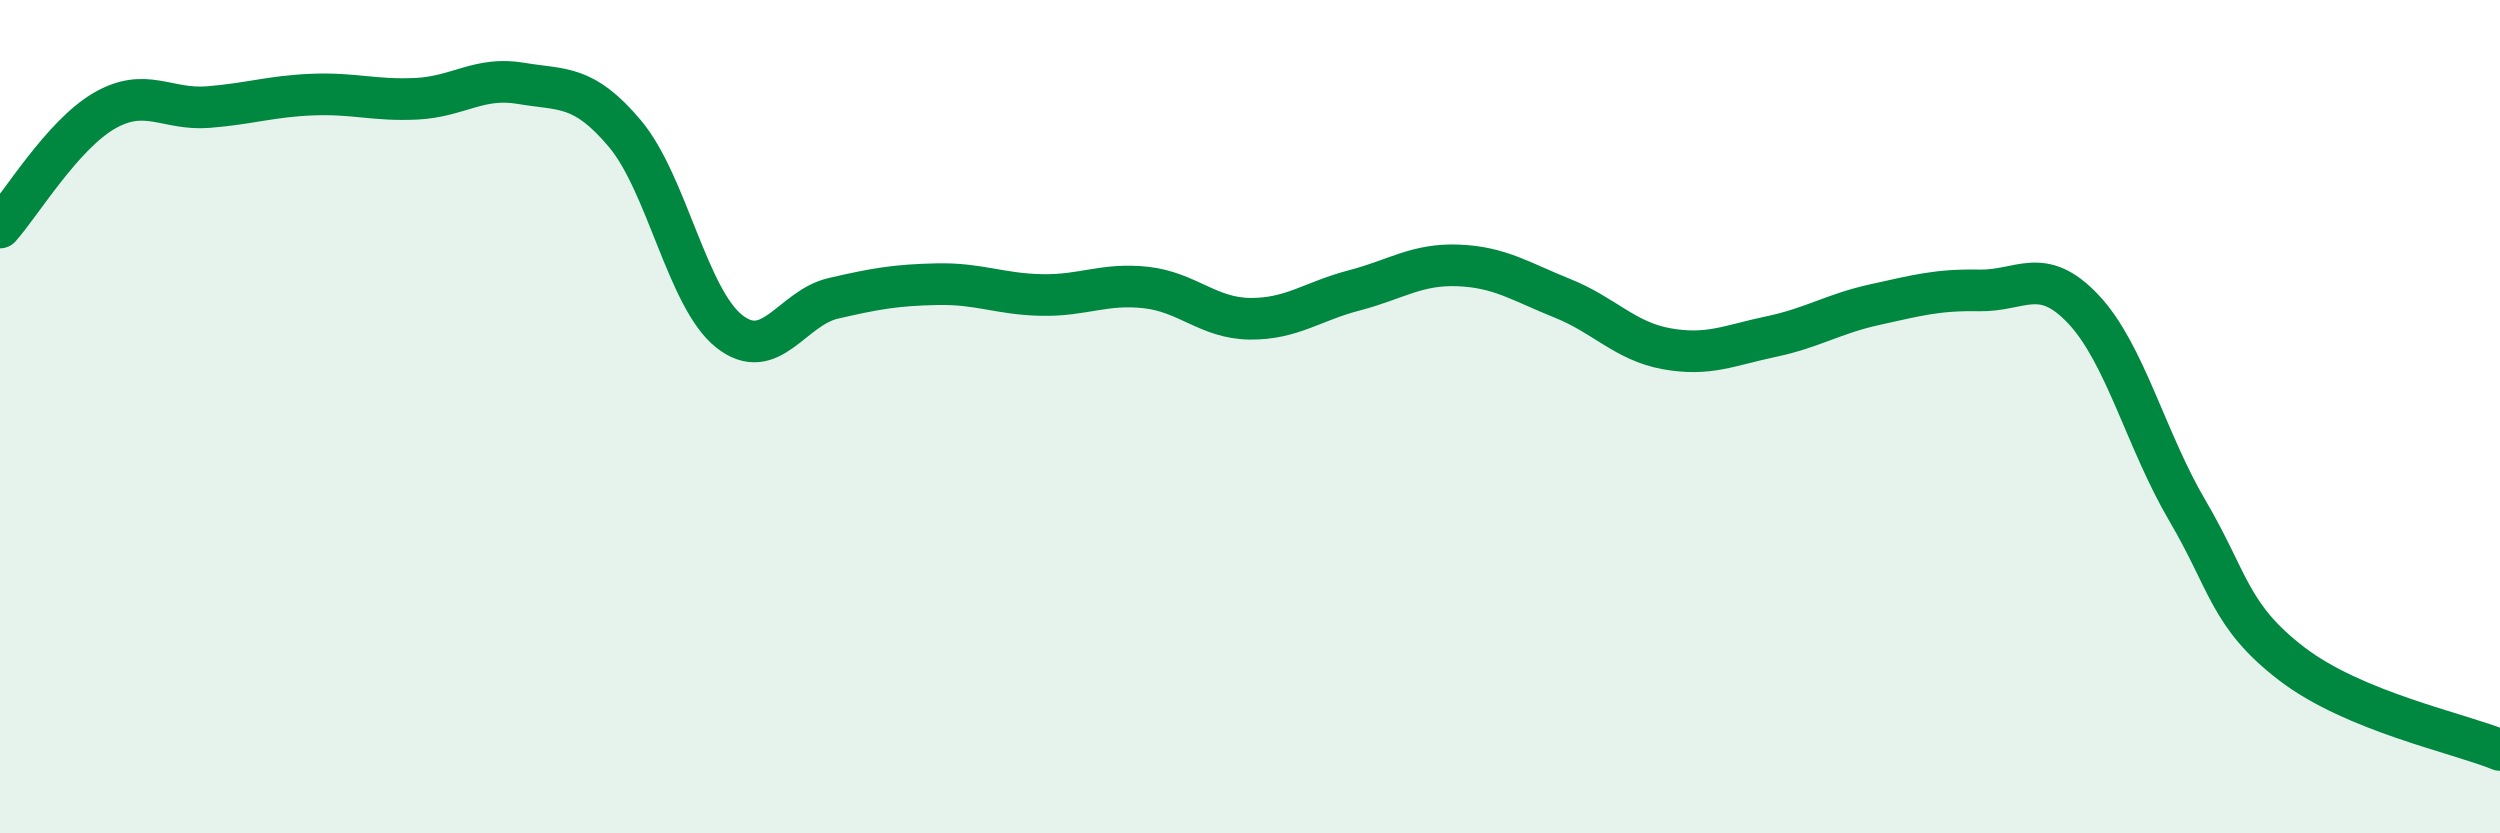
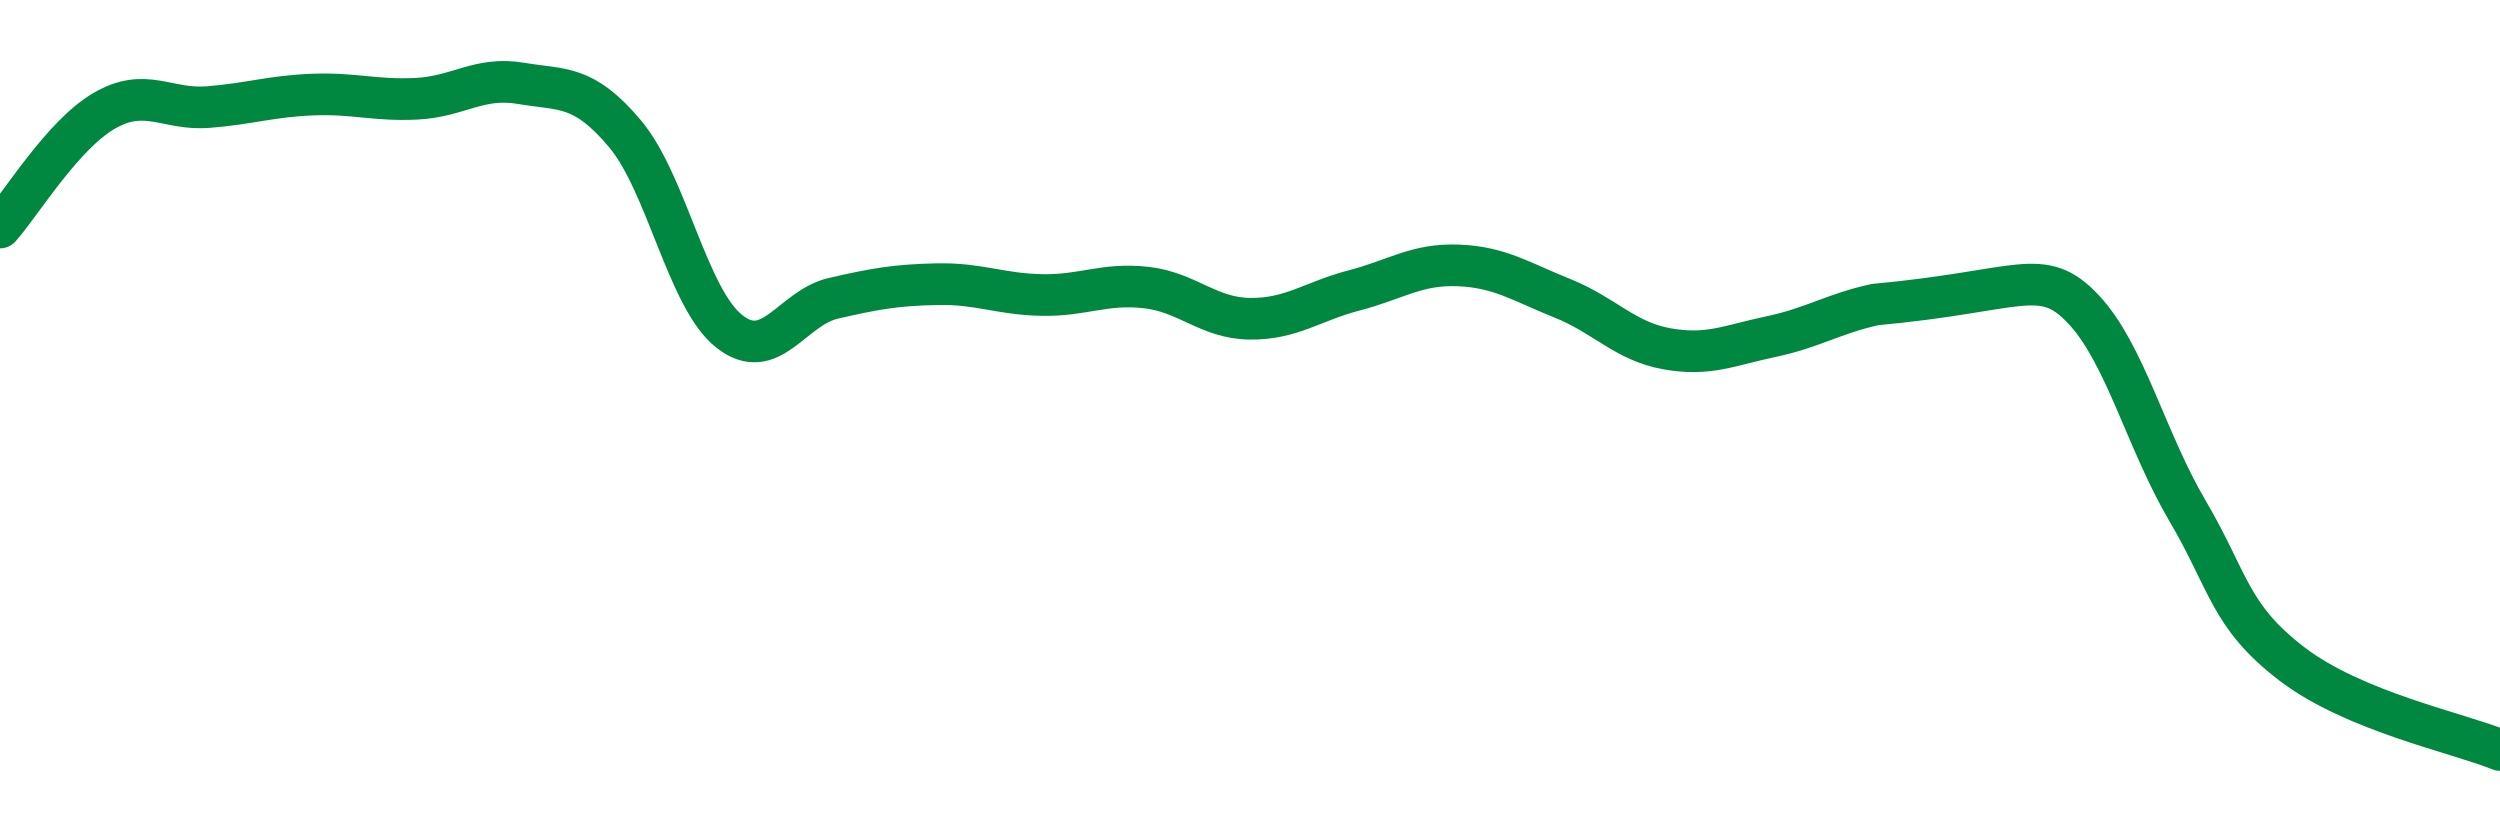
<svg xmlns="http://www.w3.org/2000/svg" width="60" height="20" viewBox="0 0 60 20">
-   <path d="M 0,5.46 C 0.5,4.9 1.5,3.24 2.5,2.66 C 3.5,2.08 4,2.65 5,2.57 C 6,2.49 6.5,2.31 7.5,2.27 C 8.5,2.23 9,2.42 10,2.37 C 11,2.32 11.5,1.83 12.5,2 C 13.5,2.17 14,2.02 15,3.21 C 16,4.4 16.5,7.16 17.5,7.95 C 18.5,8.74 19,7.39 20,7.16 C 21,6.93 21.5,6.84 22.5,6.82 C 23.5,6.8 24,7.06 25,7.08 C 26,7.1 26.5,6.79 27.5,6.9 C 28.5,7.01 29,7.64 30,7.65 C 31,7.66 31.5,7.23 32.5,6.97 C 33.5,6.71 34,6.33 35,6.37 C 36,6.41 36.5,6.76 37.5,7.16 C 38.5,7.56 39,8.19 40,8.37 C 41,8.55 41.5,8.29 42.5,8.08 C 43.5,7.87 44,7.53 45,7.31 C 46,7.09 46.5,6.95 47.5,6.97 C 48.5,6.99 49,6.36 50,7.42 C 51,8.48 51.5,10.56 52.5,12.26 C 53.5,13.96 53.5,14.78 55,15.93 C 56.5,17.08 59,17.59 60,18L60 20L0 20Z" fill="#008740" opacity="0.1" stroke-linecap="round" stroke-linejoin="round" />
-   <path d="M 0,5.46 C 0.5,4.9 1.5,3.24 2.5,2.66 C 3.5,2.08 4,2.65 5,2.57 C 6,2.49 6.5,2.31 7.5,2.27 C 8.5,2.23 9,2.42 10,2.37 C 11,2.32 11.5,1.83 12.5,2 C 13.5,2.17 14,2.02 15,3.21 C 16,4.4 16.5,7.16 17.5,7.95 C 18.5,8.74 19,7.39 20,7.16 C 21,6.93 21.5,6.84 22.5,6.82 C 23.5,6.8 24,7.06 25,7.08 C 26,7.1 26.5,6.79 27.5,6.9 C 28.5,7.01 29,7.64 30,7.65 C 31,7.66 31.5,7.23 32.5,6.97 C 33.5,6.71 34,6.33 35,6.37 C 36,6.41 36.5,6.76 37.5,7.16 C 38.5,7.56 39,8.19 40,8.37 C 41,8.55 41.5,8.29 42.5,8.08 C 43.5,7.87 44,7.53 45,7.31 C 46,7.09 46.5,6.95 47.5,6.97 C 48.5,6.99 49,6.36 50,7.42 C 51,8.48 51.5,10.56 52.5,12.26 C 53.5,13.96 53.5,14.78 55,15.93 C 56.5,17.08 59,17.59 60,18" stroke="#008740" stroke-width="1" fill="none" stroke-linecap="round" stroke-linejoin="round" />
+   <path d="M 0,5.46 C 0.5,4.9 1.5,3.24 2.5,2.66 C 3.5,2.08 4,2.65 5,2.57 C 6,2.49 6.5,2.31 7.5,2.27 C 8.5,2.23 9,2.42 10,2.37 C 11,2.32 11.5,1.83 12.5,2 C 13.5,2.17 14,2.02 15,3.21 C 16,4.4 16.5,7.16 17.5,7.95 C 18.5,8.74 19,7.39 20,7.16 C 21,6.93 21.5,6.84 22.5,6.82 C 23.5,6.8 24,7.06 25,7.08 C 26,7.1 26.5,6.79 27.5,6.9 C 28.5,7.01 29,7.64 30,7.65 C 31,7.66 31.5,7.23 32.5,6.97 C 33.5,6.71 34,6.33 35,6.37 C 36,6.41 36.5,6.76 37.5,7.16 C 38.5,7.56 39,8.19 40,8.37 C 41,8.55 41.5,8.29 42.5,8.08 C 43.5,7.87 44,7.53 45,7.31 C 48.5,6.99 49,6.36 50,7.42 C 51,8.48 51.5,10.56 52.5,12.26 C 53.5,13.96 53.5,14.78 55,15.93 C 56.5,17.08 59,17.59 60,18" stroke="#008740" stroke-width="1" fill="none" stroke-linecap="round" stroke-linejoin="round" />
</svg>